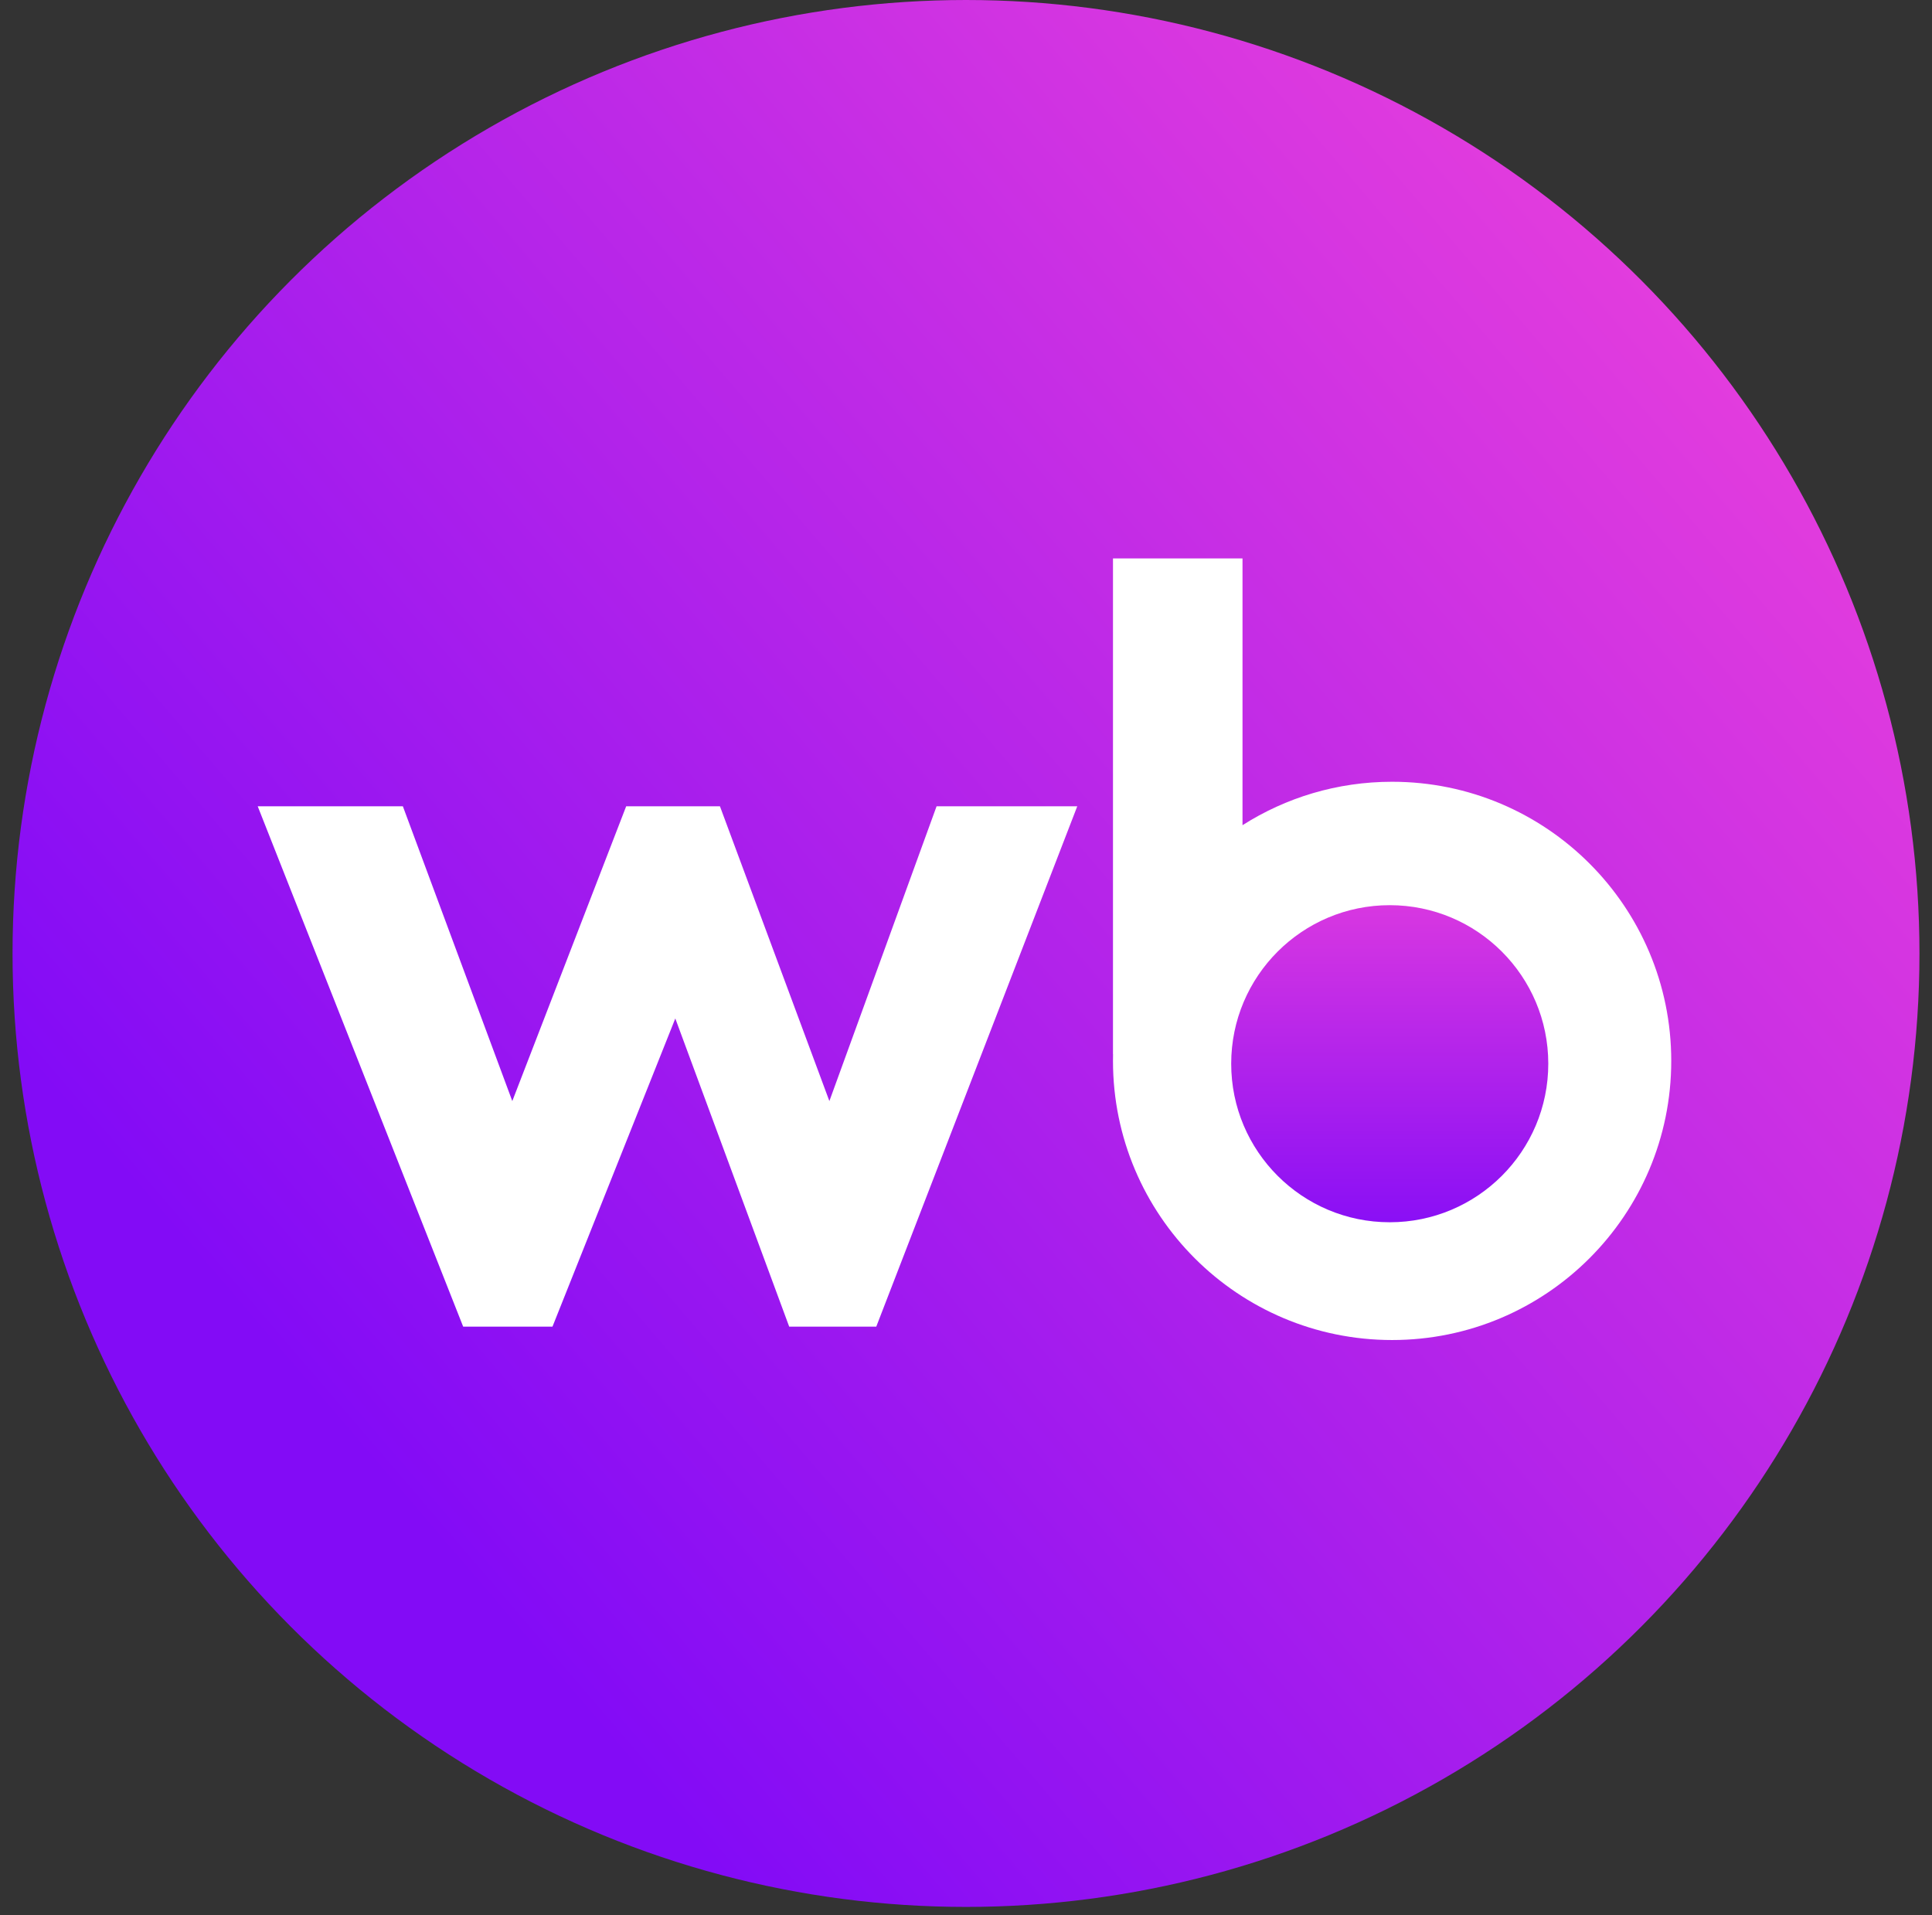
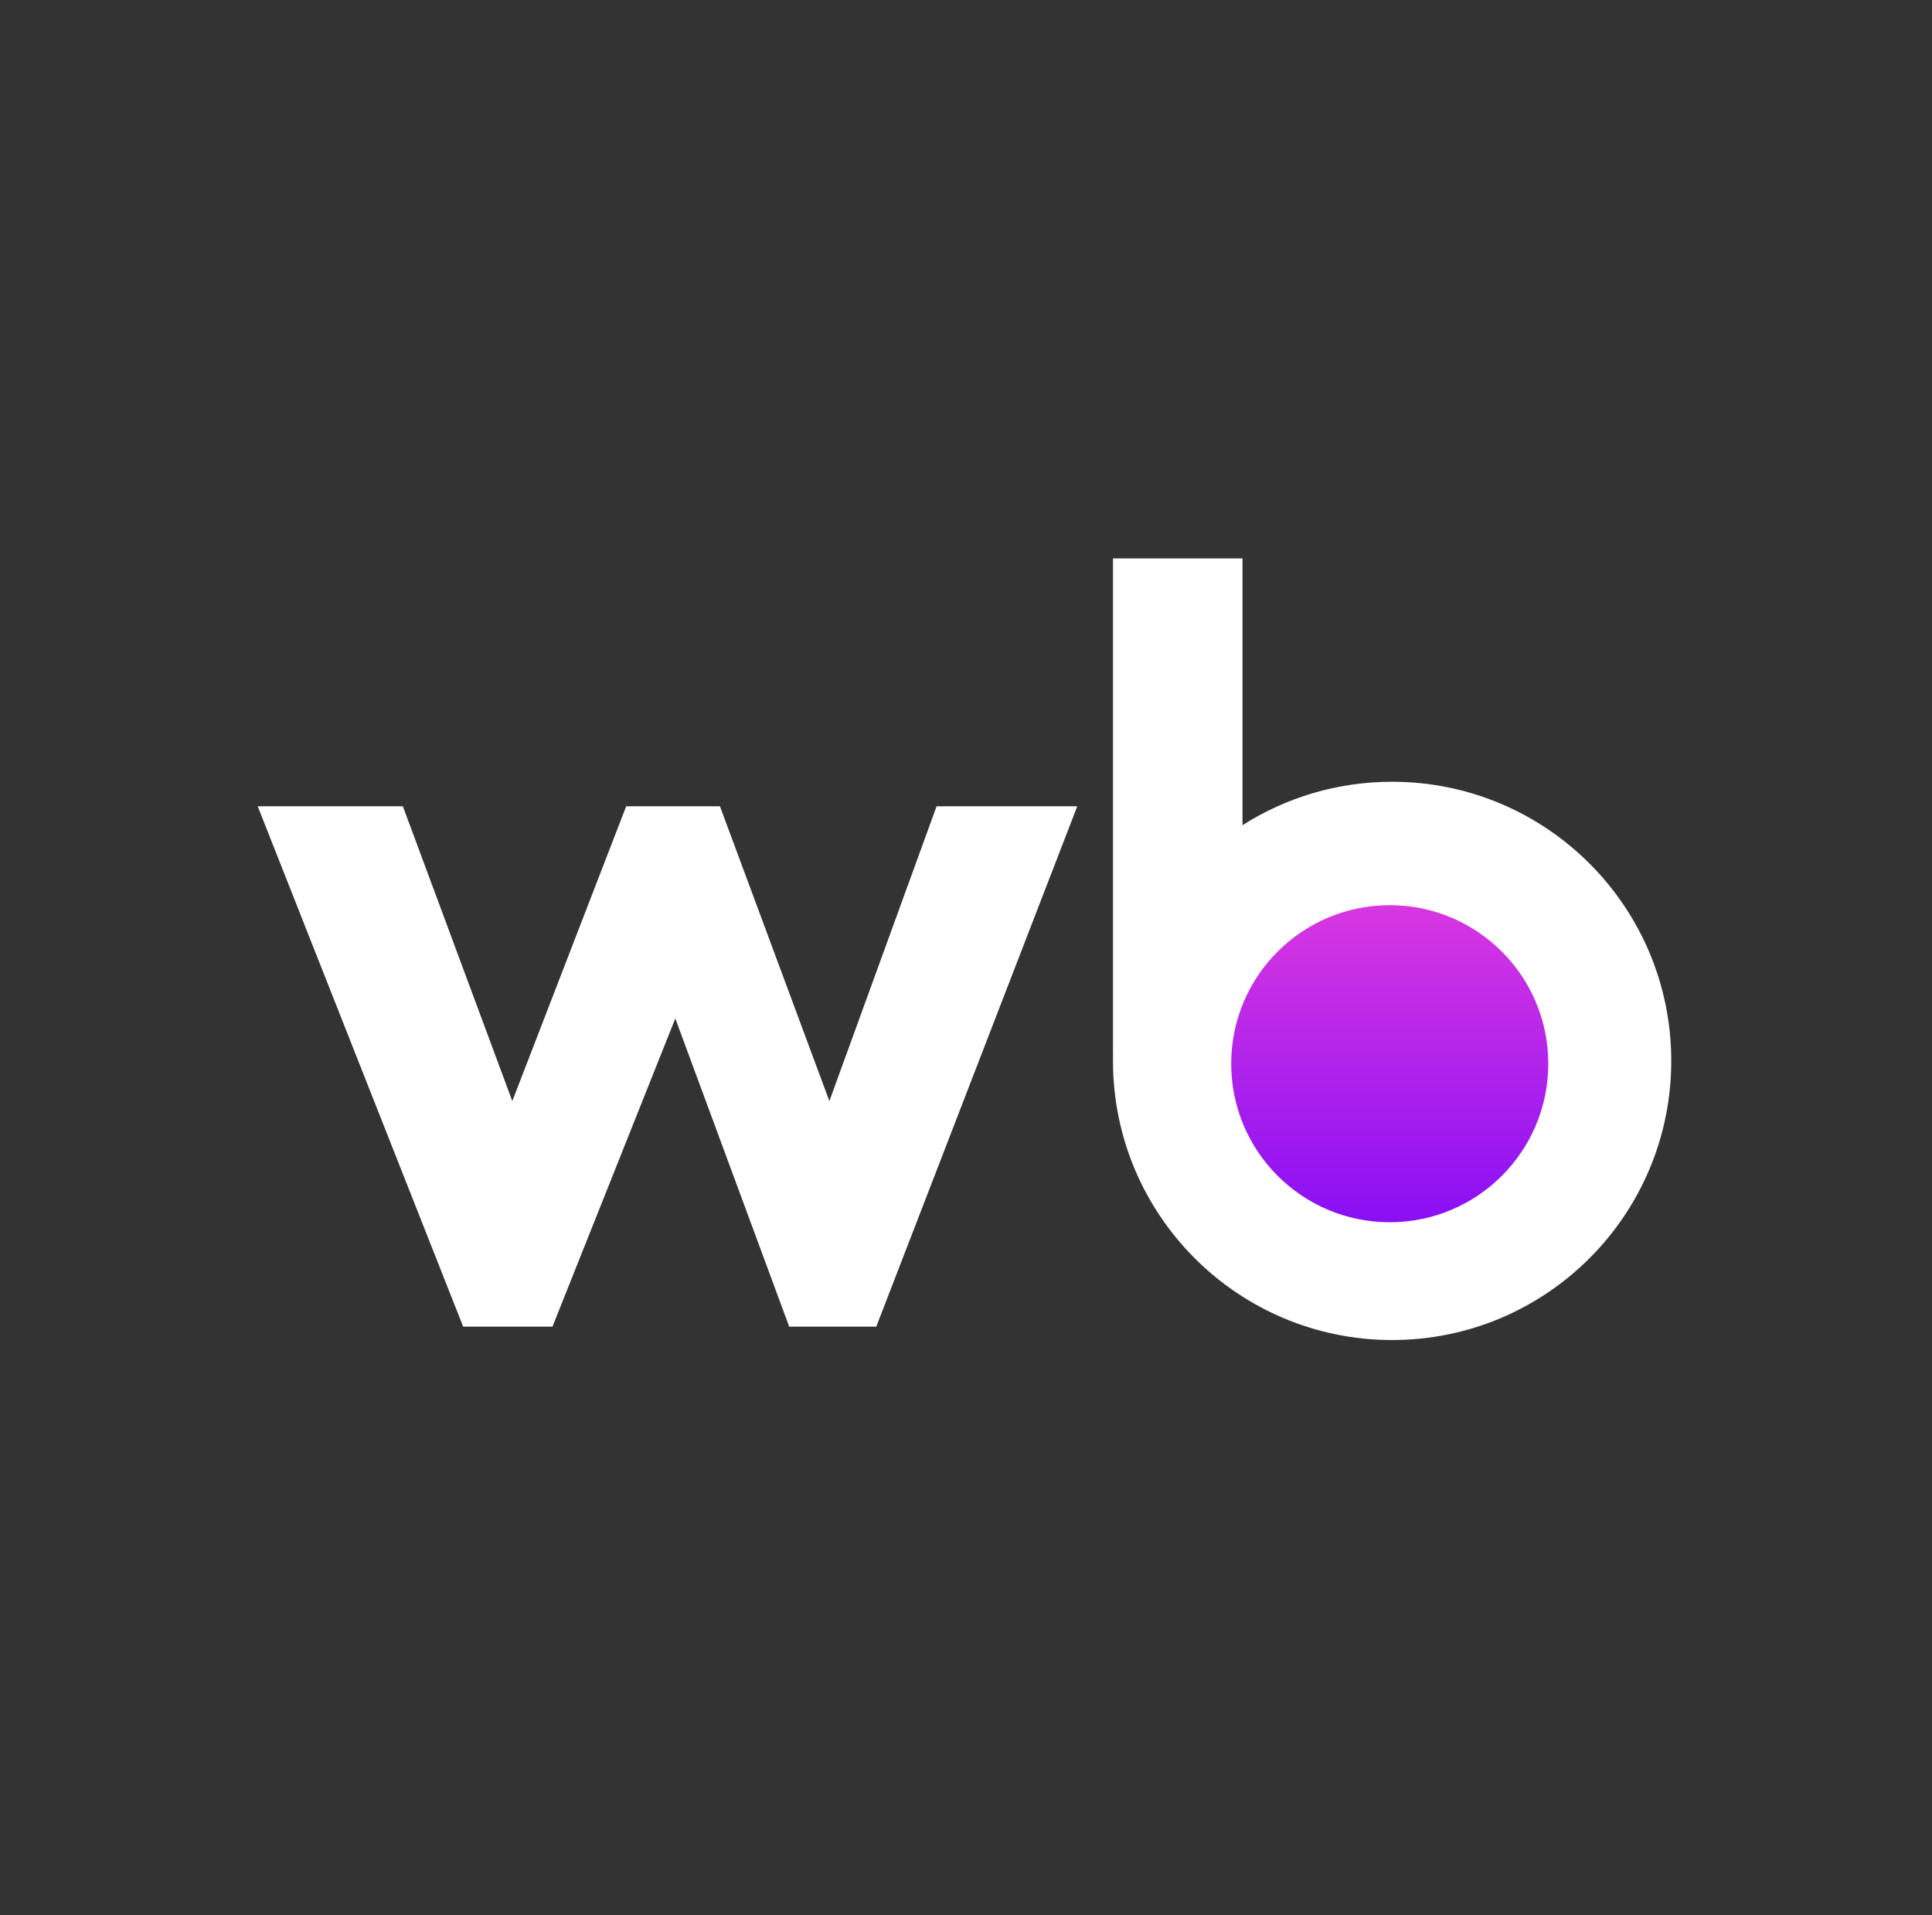
<svg xmlns="http://www.w3.org/2000/svg" width="116" height="115" viewBox="0 0 116 115" fill="none">
  <rect x="0" y="0" width="116" height="115" fill="#333333" stroke="none" />
-   <circle cx="58" cy="57.247" r="57.247" fill="url(#paint0_linear_3_598)" />
  <path d="M24.189 48.412H15.474L27.809 79.652H33.172L40.546 61.15L47.384 79.652H52.613L64.68 48.412H56.233L49.797 66.11L43.227 48.412H37.596L30.759 66.11L24.189 48.412Z" fill="white" />
  <path fill-rule="evenodd" clip-rule="evenodd" d="M74.602 33.53H66.825V63.295L66.829 63.298C66.826 63.431 66.825 63.564 66.825 63.697C66.825 72.953 74.328 80.457 83.584 80.457C92.84 80.457 100.344 72.953 100.344 63.697C100.344 54.441 92.84 46.938 83.584 46.938C80.279 46.938 77.198 47.894 74.602 49.546V33.53Z" fill="white" />
  <circle cx="83.442" cy="63.867" r="9.519" fill="url(#paint1_linear_3_598)" />
  <defs>
    <linearGradient id="paint0_linear_3_598" x1="102.837" y1="4.804" x2="15.165" y2="79.865" gradientUnits="userSpaceOnUse">
      <stop stop-color="#EC41DB" />
      <stop offset="1" stop-color="#830BF6" />
    </linearGradient>
    <linearGradient id="paint1_linear_3_598" x1="83.442" y1="54.347" x2="83.442" y2="73.386" gradientUnits="userSpaceOnUse">
      <stop stop-color="#D837E1" />
      <stop offset="1" stop-color="#8A0FF5" />
    </linearGradient>
  </defs>
</svg>